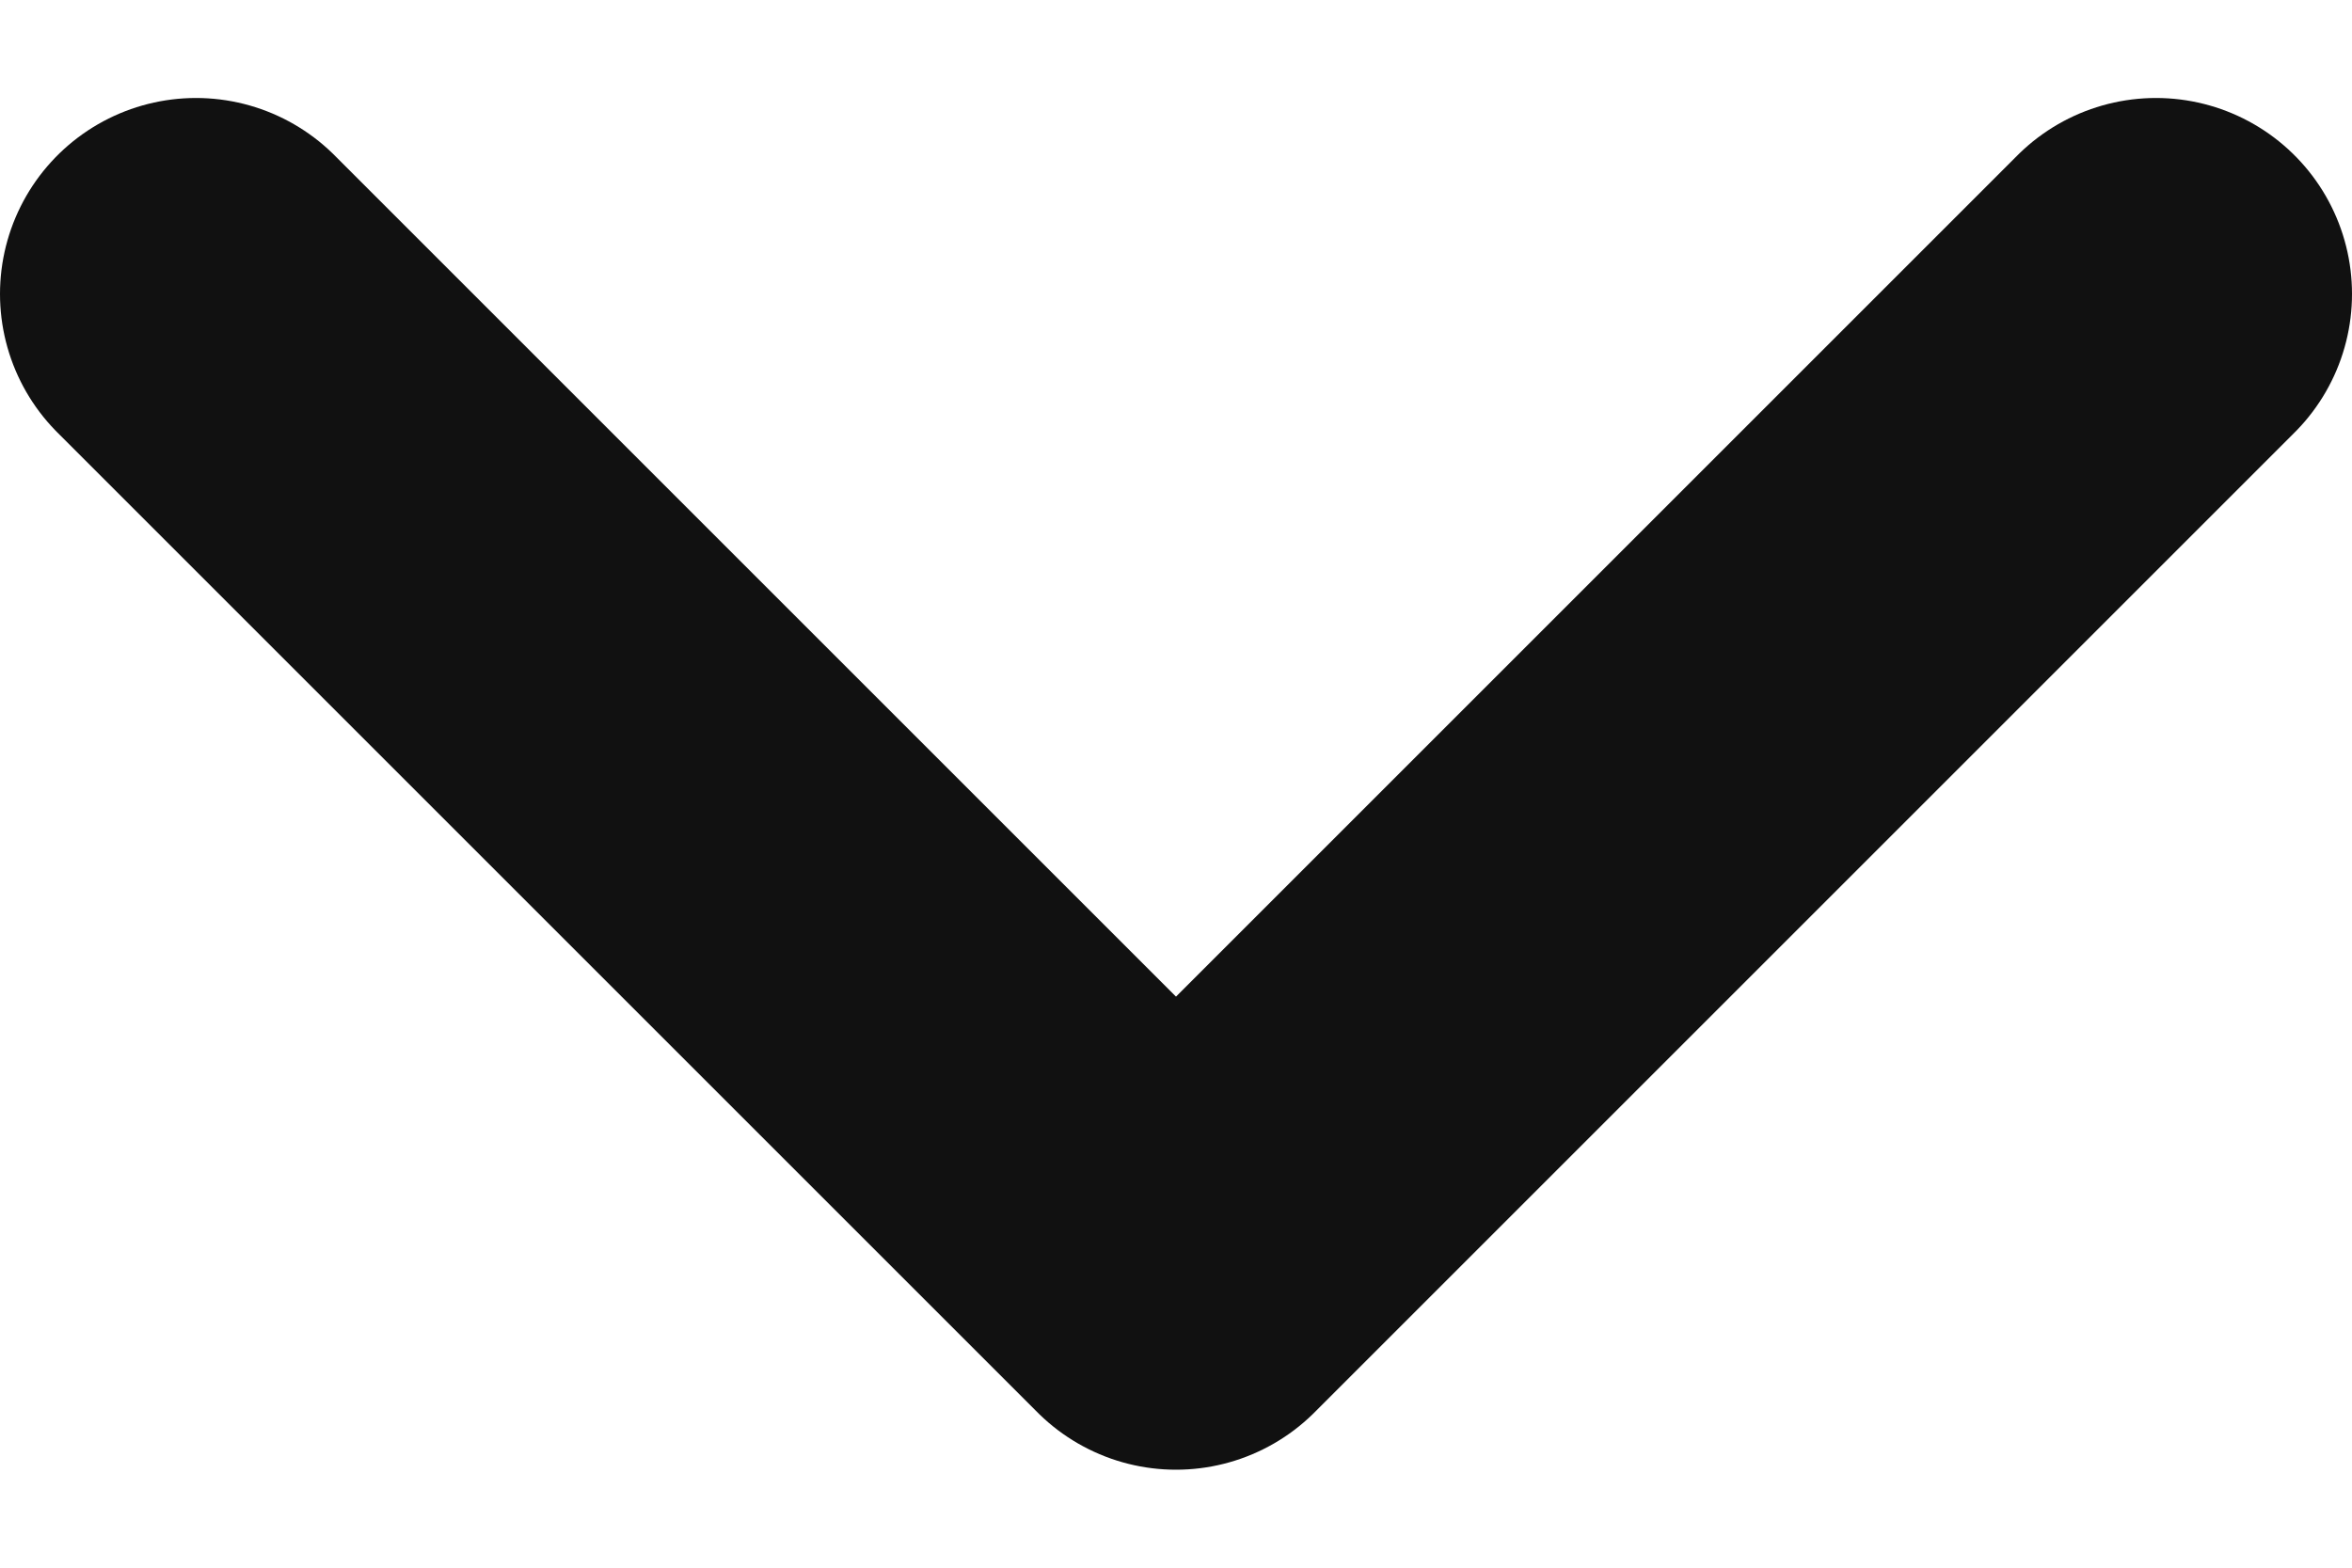
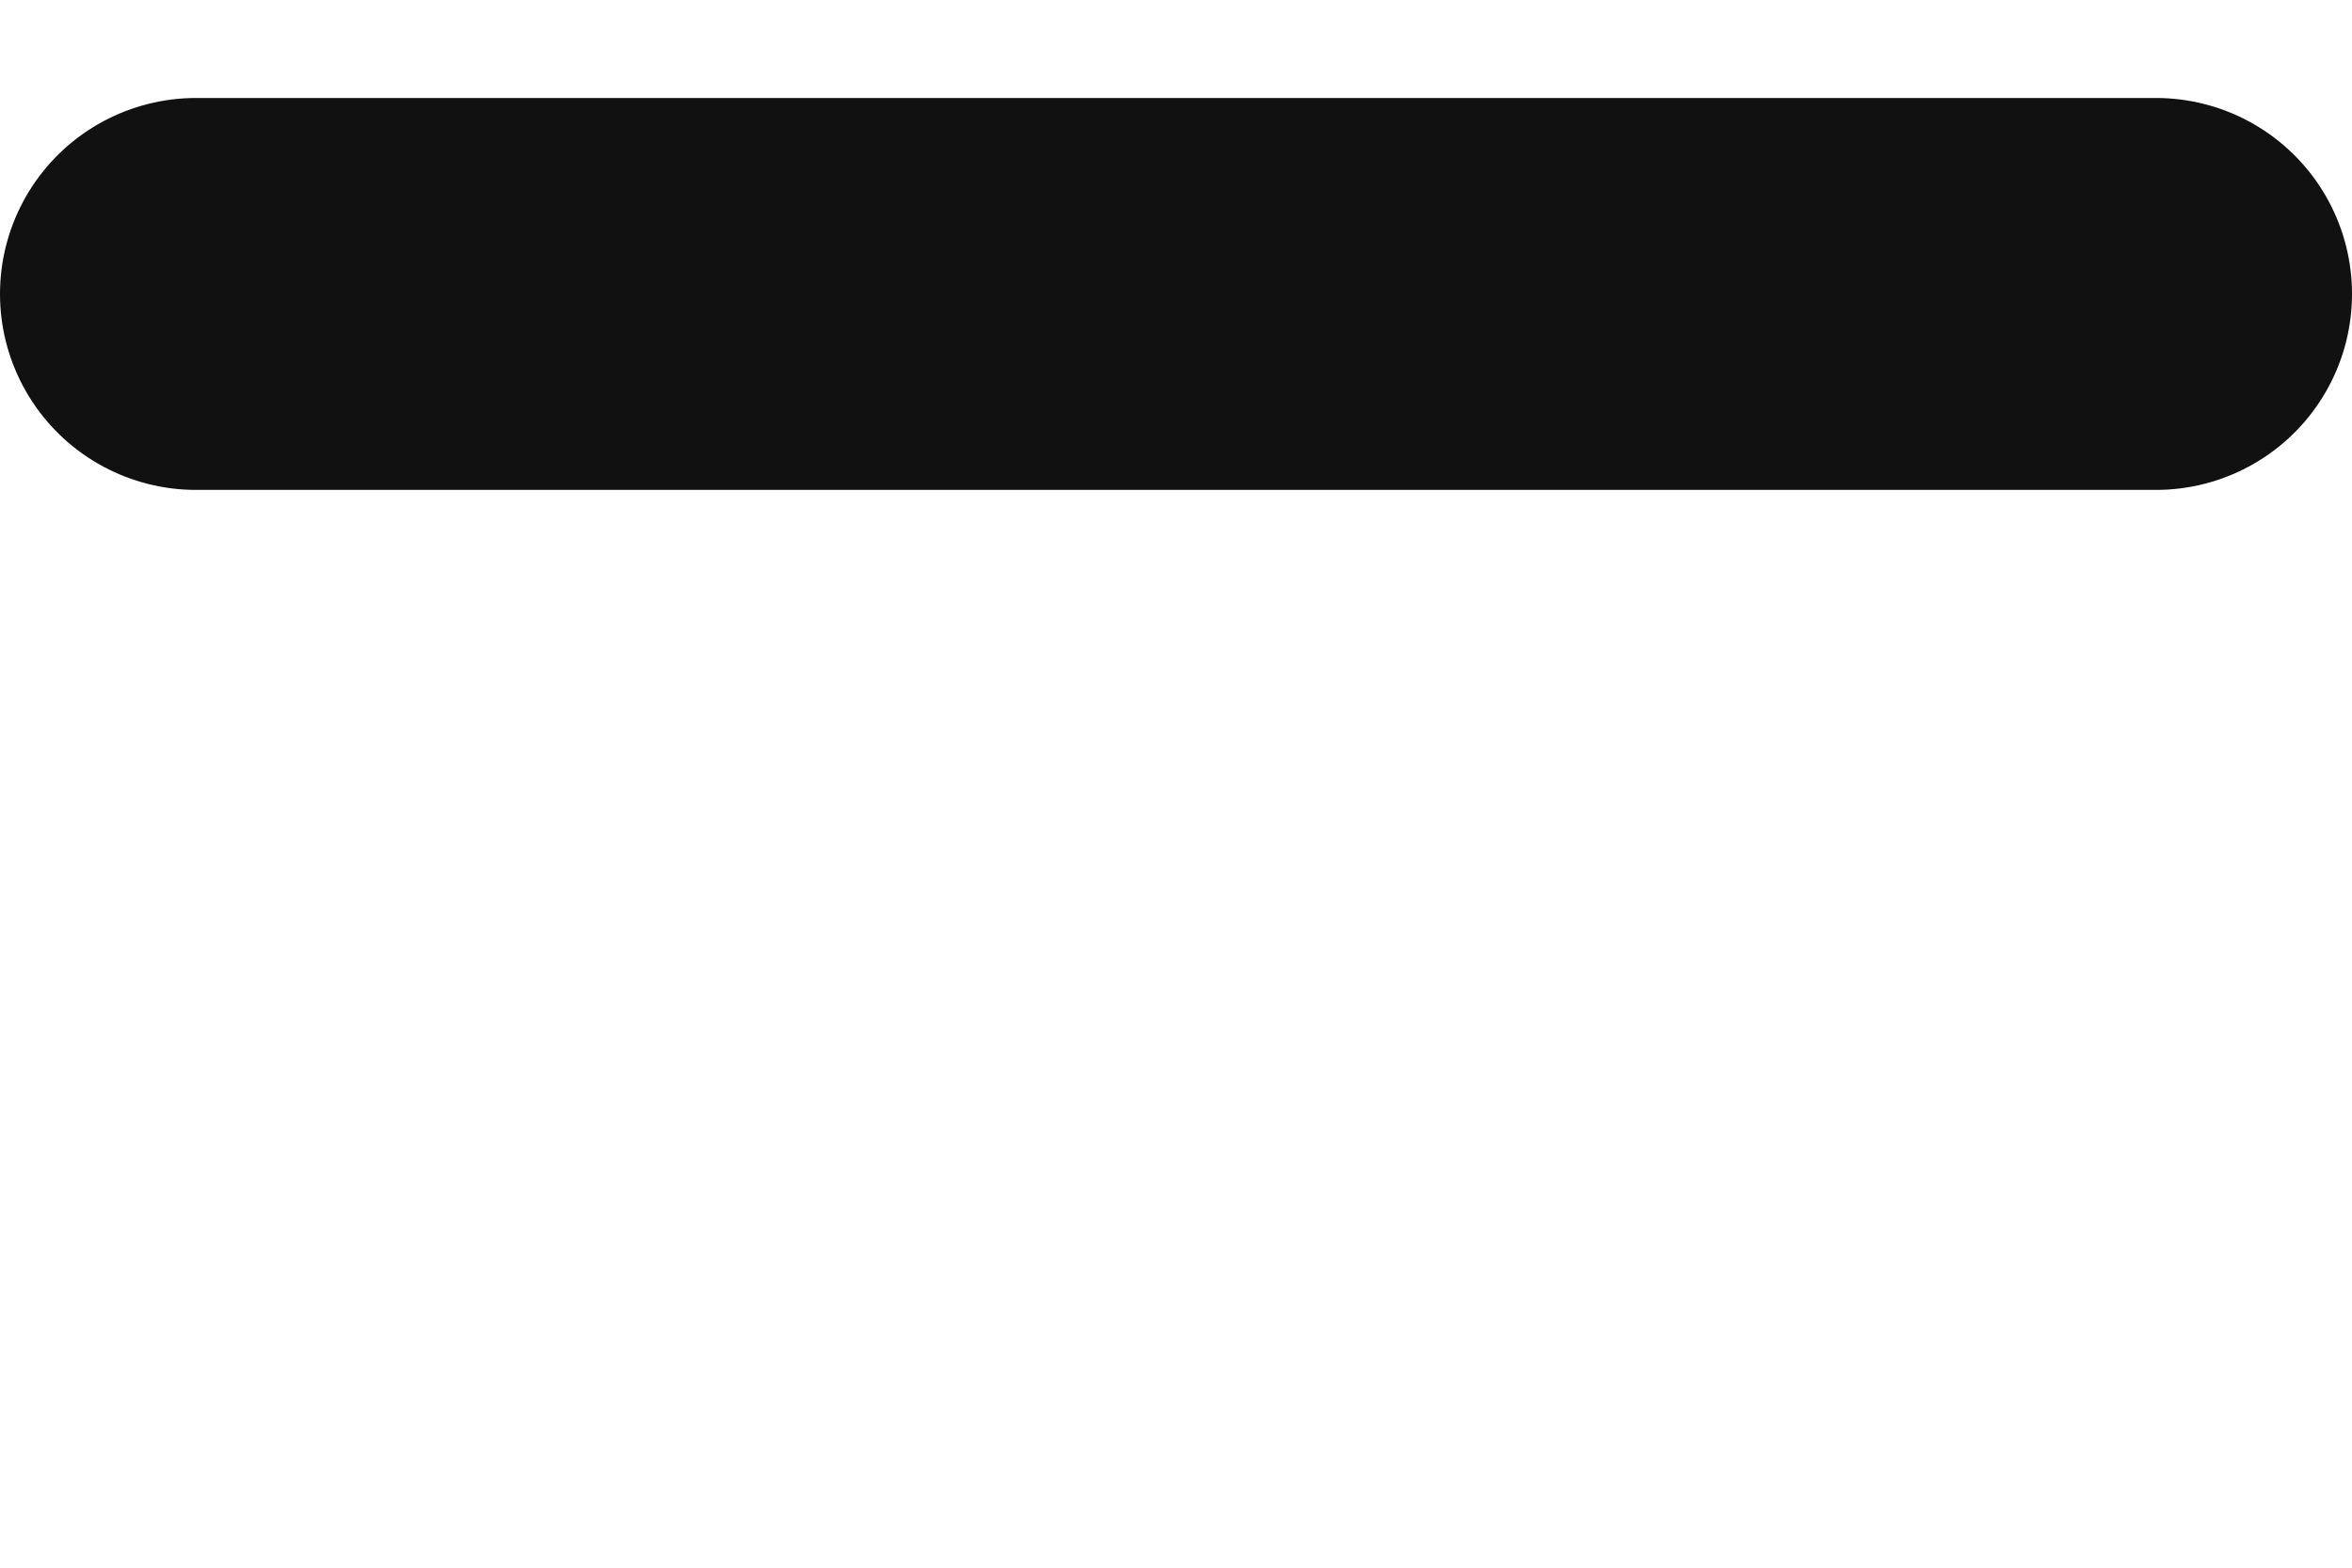
<svg xmlns="http://www.w3.org/2000/svg" width="12" height="8" viewBox="0 0 12 8" fill="none">
-   <path d="M1 1.5L6 6.5L11 1.5" stroke="#111111" stroke-width="2" stroke-linecap="round" stroke-linejoin="round" />
+   <path d="M1 1.5L11 1.5" stroke="#111111" stroke-width="2" stroke-linecap="round" stroke-linejoin="round" />
</svg>